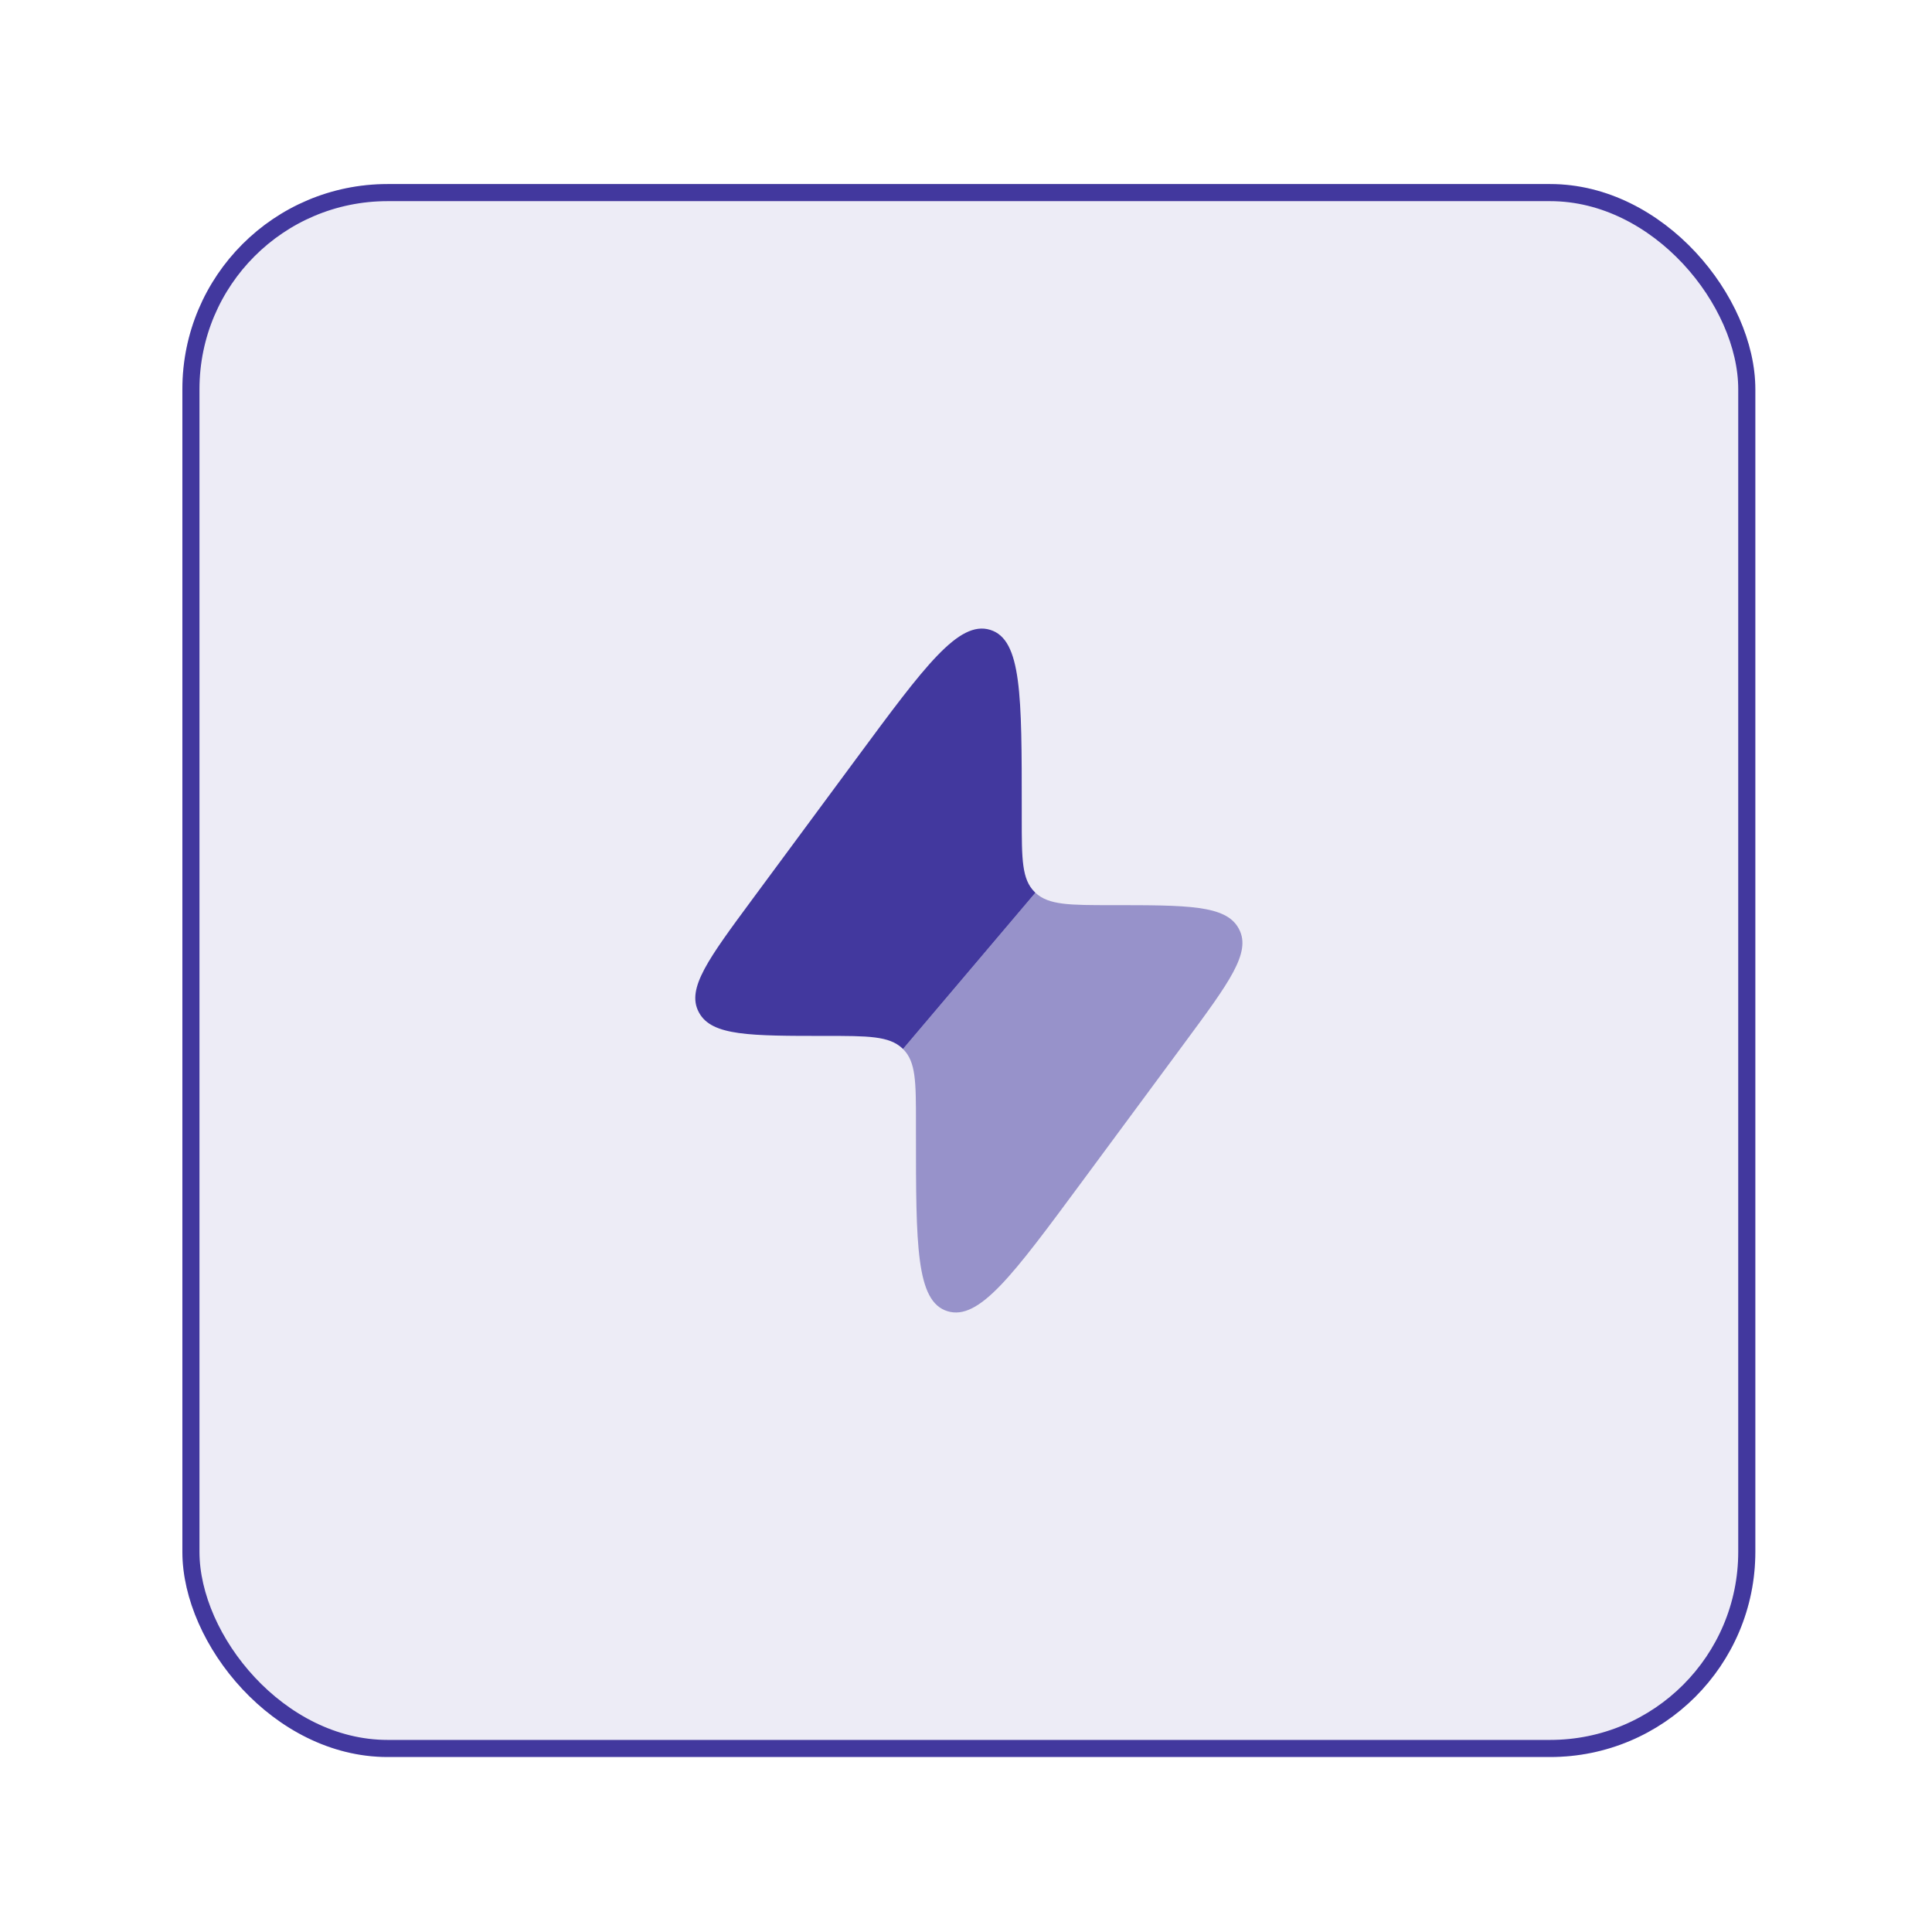
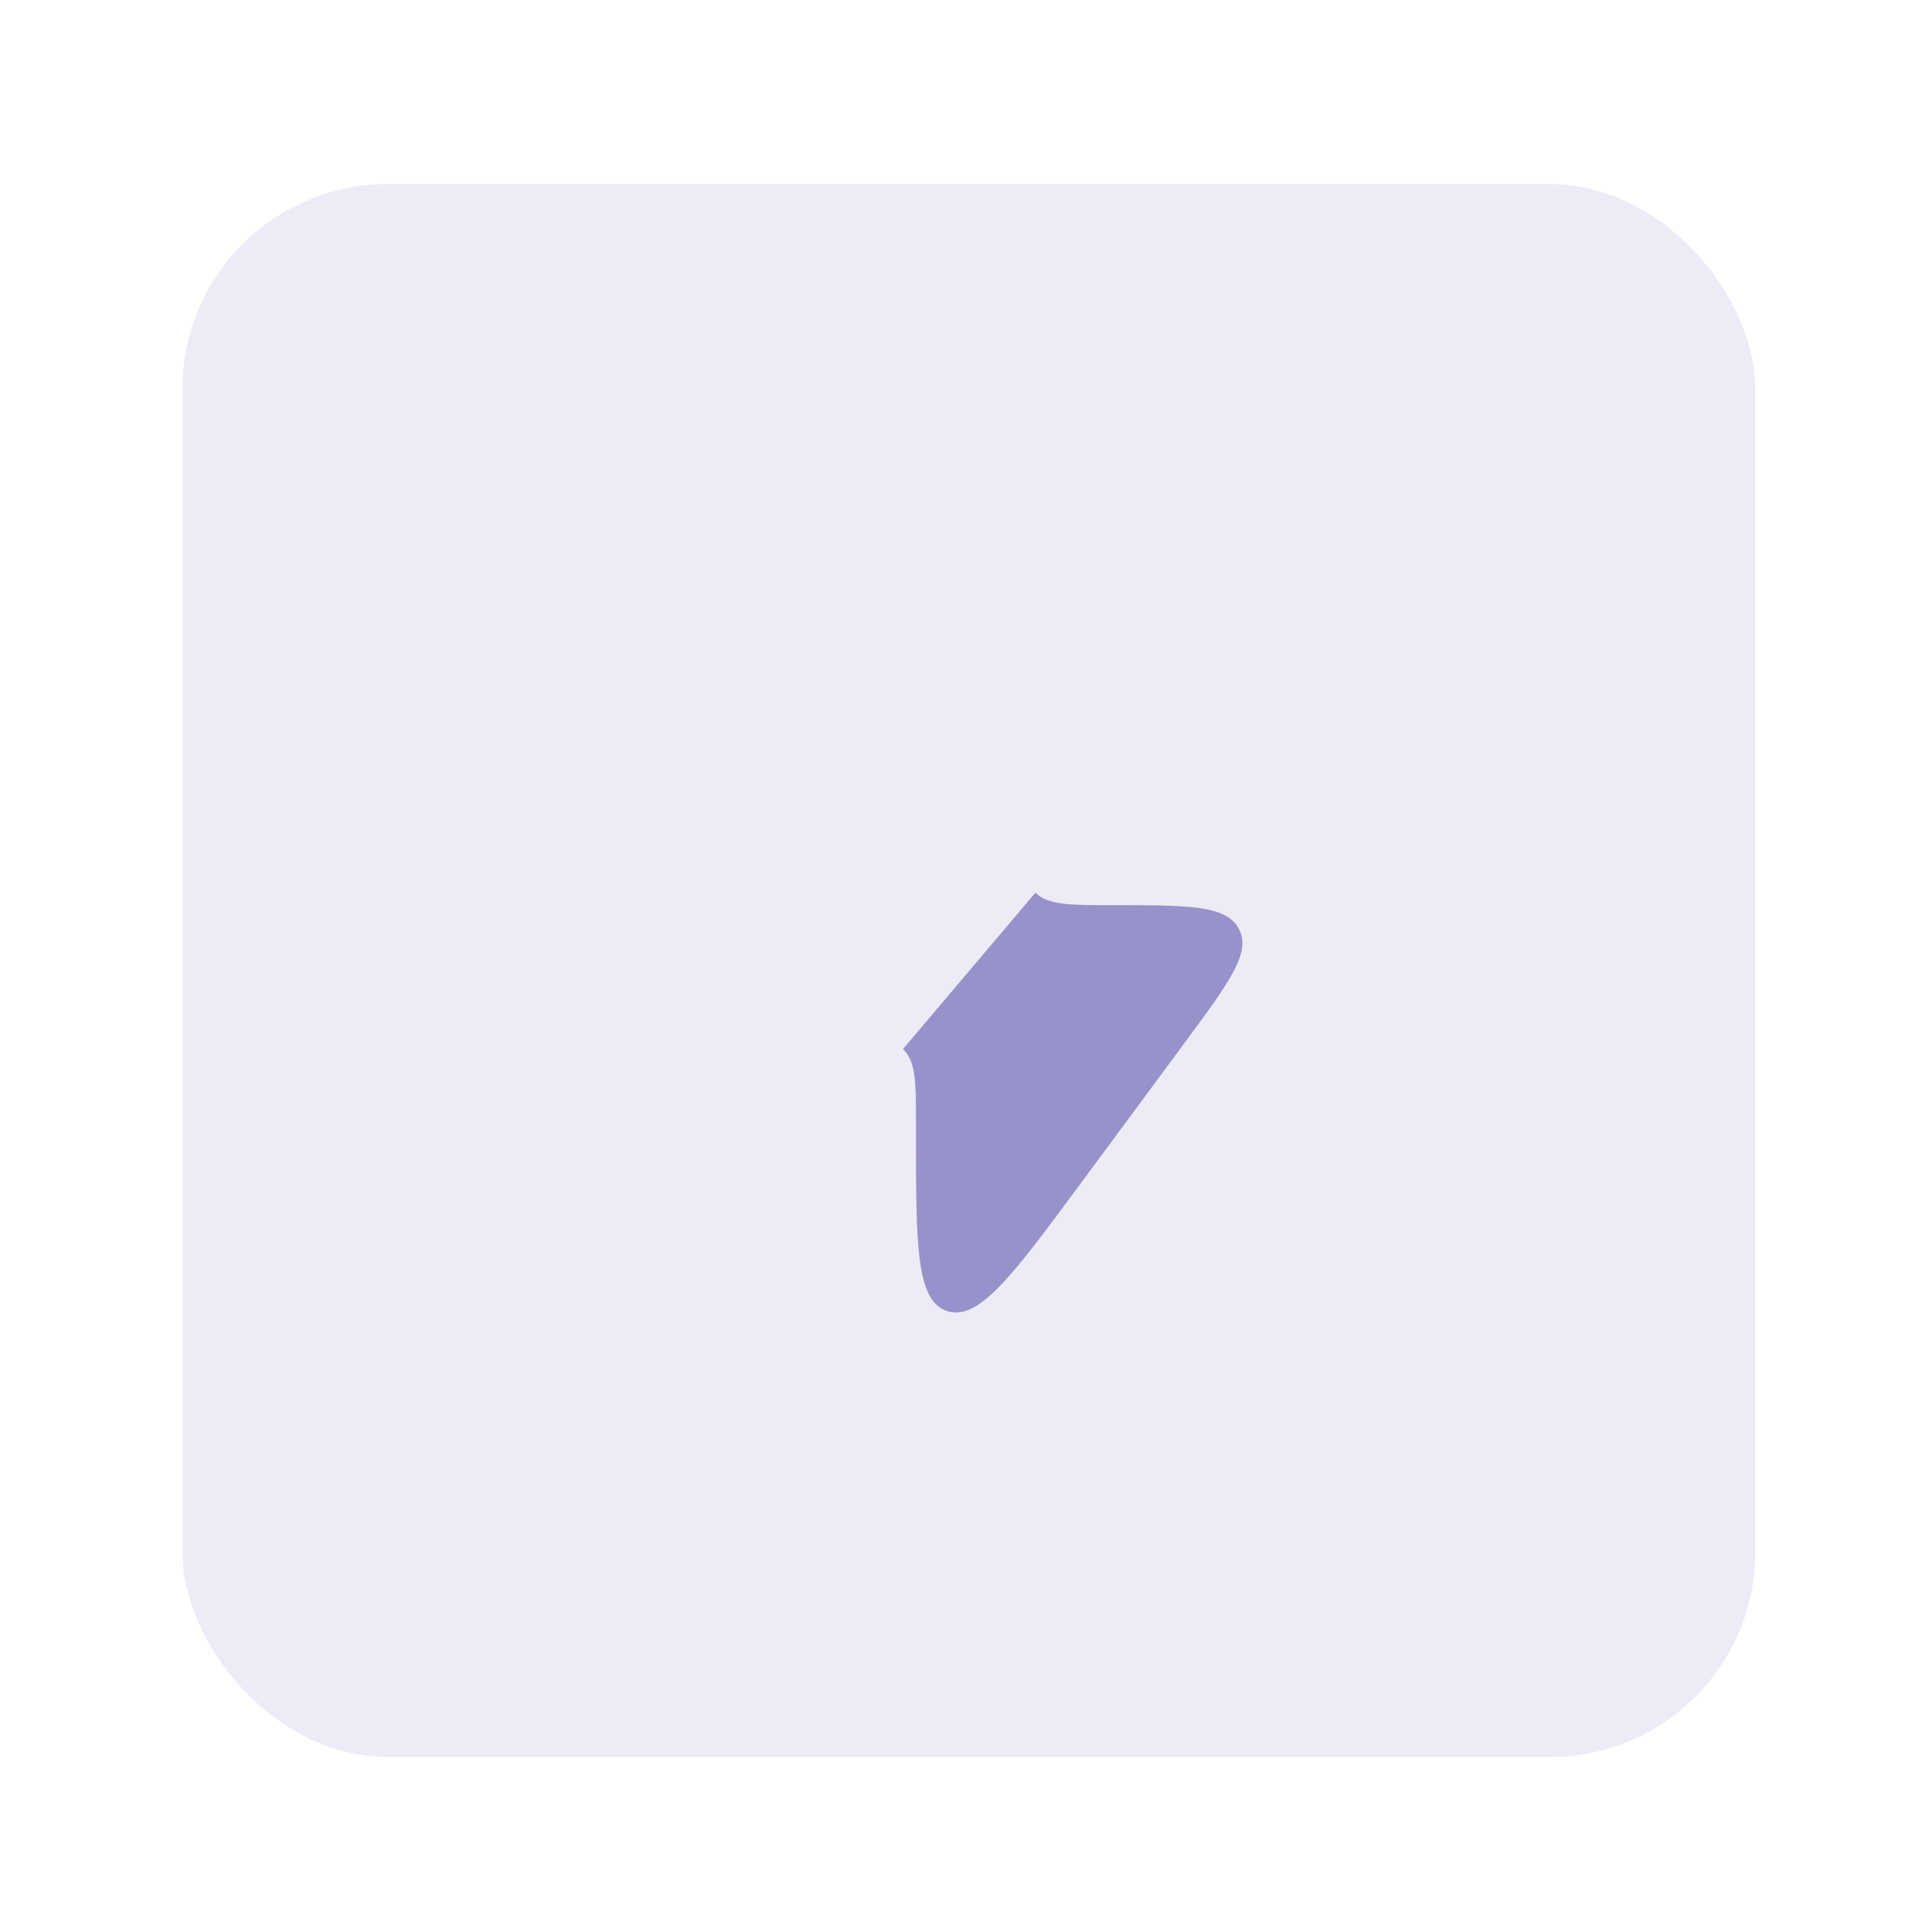
<svg xmlns="http://www.w3.org/2000/svg" width="113" height="113" viewBox="0 0 113 113" fill="none">
  <g filter="url(#filter0_d_1501_10009)">
    <rect x="10.667" y="10.765" width="92" height="92" rx="12" fill="#EDECF6" />
-     <rect x="11.167" y="11.265" width="91" height="91" rx="11.5" stroke="#42389E" />
-     <path fill-rule="evenodd" clip-rule="evenodd" d="M50.131 44.307L44.007 52.593C41.437 56.071 40.151 57.809 40.859 59.175L40.895 59.243C41.645 60.589 43.865 60.589 48.303 60.589C50.769 60.589 52.003 60.589 52.775 61.315L52.815 61.355L60.559 52.215L60.519 52.175C59.761 51.433 59.761 50.249 59.761 47.879V47.259C59.761 40.689 59.761 37.405 57.915 36.839C56.069 36.273 54.089 38.951 50.131 44.307Z" fill="#42389E" />
    <path opacity="0.5" d="M53.573 65.651V66.271C53.573 72.839 53.573 76.125 55.419 76.691C57.265 77.257 59.245 74.579 63.205 69.223L69.329 60.937C71.897 57.459 73.183 55.721 72.475 54.355L72.439 54.287C71.689 52.941 69.469 52.941 65.031 52.941C62.565 52.941 61.331 52.941 60.559 52.215L52.815 61.355C53.573 62.097 53.573 63.281 53.573 65.651Z" fill="#42389E" />
  </g>
  <defs>
    <filter id="filter0_d_1501_10009" x="0.667" y="0.765" width="112" height="112" filterUnits="userSpaceOnUse" color-interpolation-filters="sRGB">
      <feFlood flood-opacity="0" result="BackgroundImageFix" />
      <feColorMatrix in="SourceAlpha" type="matrix" values="0 0 0 0 0 0 0 0 0 0 0 0 0 0 0 0 0 0 127 0" result="hardAlpha" />
      <feMorphology radius="5" operator="dilate" in="SourceAlpha" result="effect1_dropShadow_1501_10009" />
      <feOffset />
      <feGaussianBlur stdDeviation="2.5" />
      <feComposite in2="hardAlpha" operator="out" />
      <feColorMatrix type="matrix" values="0 0 0 0 0 0 0 0 0 0 0 0 0 0 0 0 0 0 0.05 0" />
      <feBlend mode="normal" in2="BackgroundImageFix" result="effect1_dropShadow_1501_10009" />
      <feBlend mode="normal" in="SourceGraphic" in2="effect1_dropShadow_1501_10009" result="shape" />
    </filter>
  </defs>
</svg>